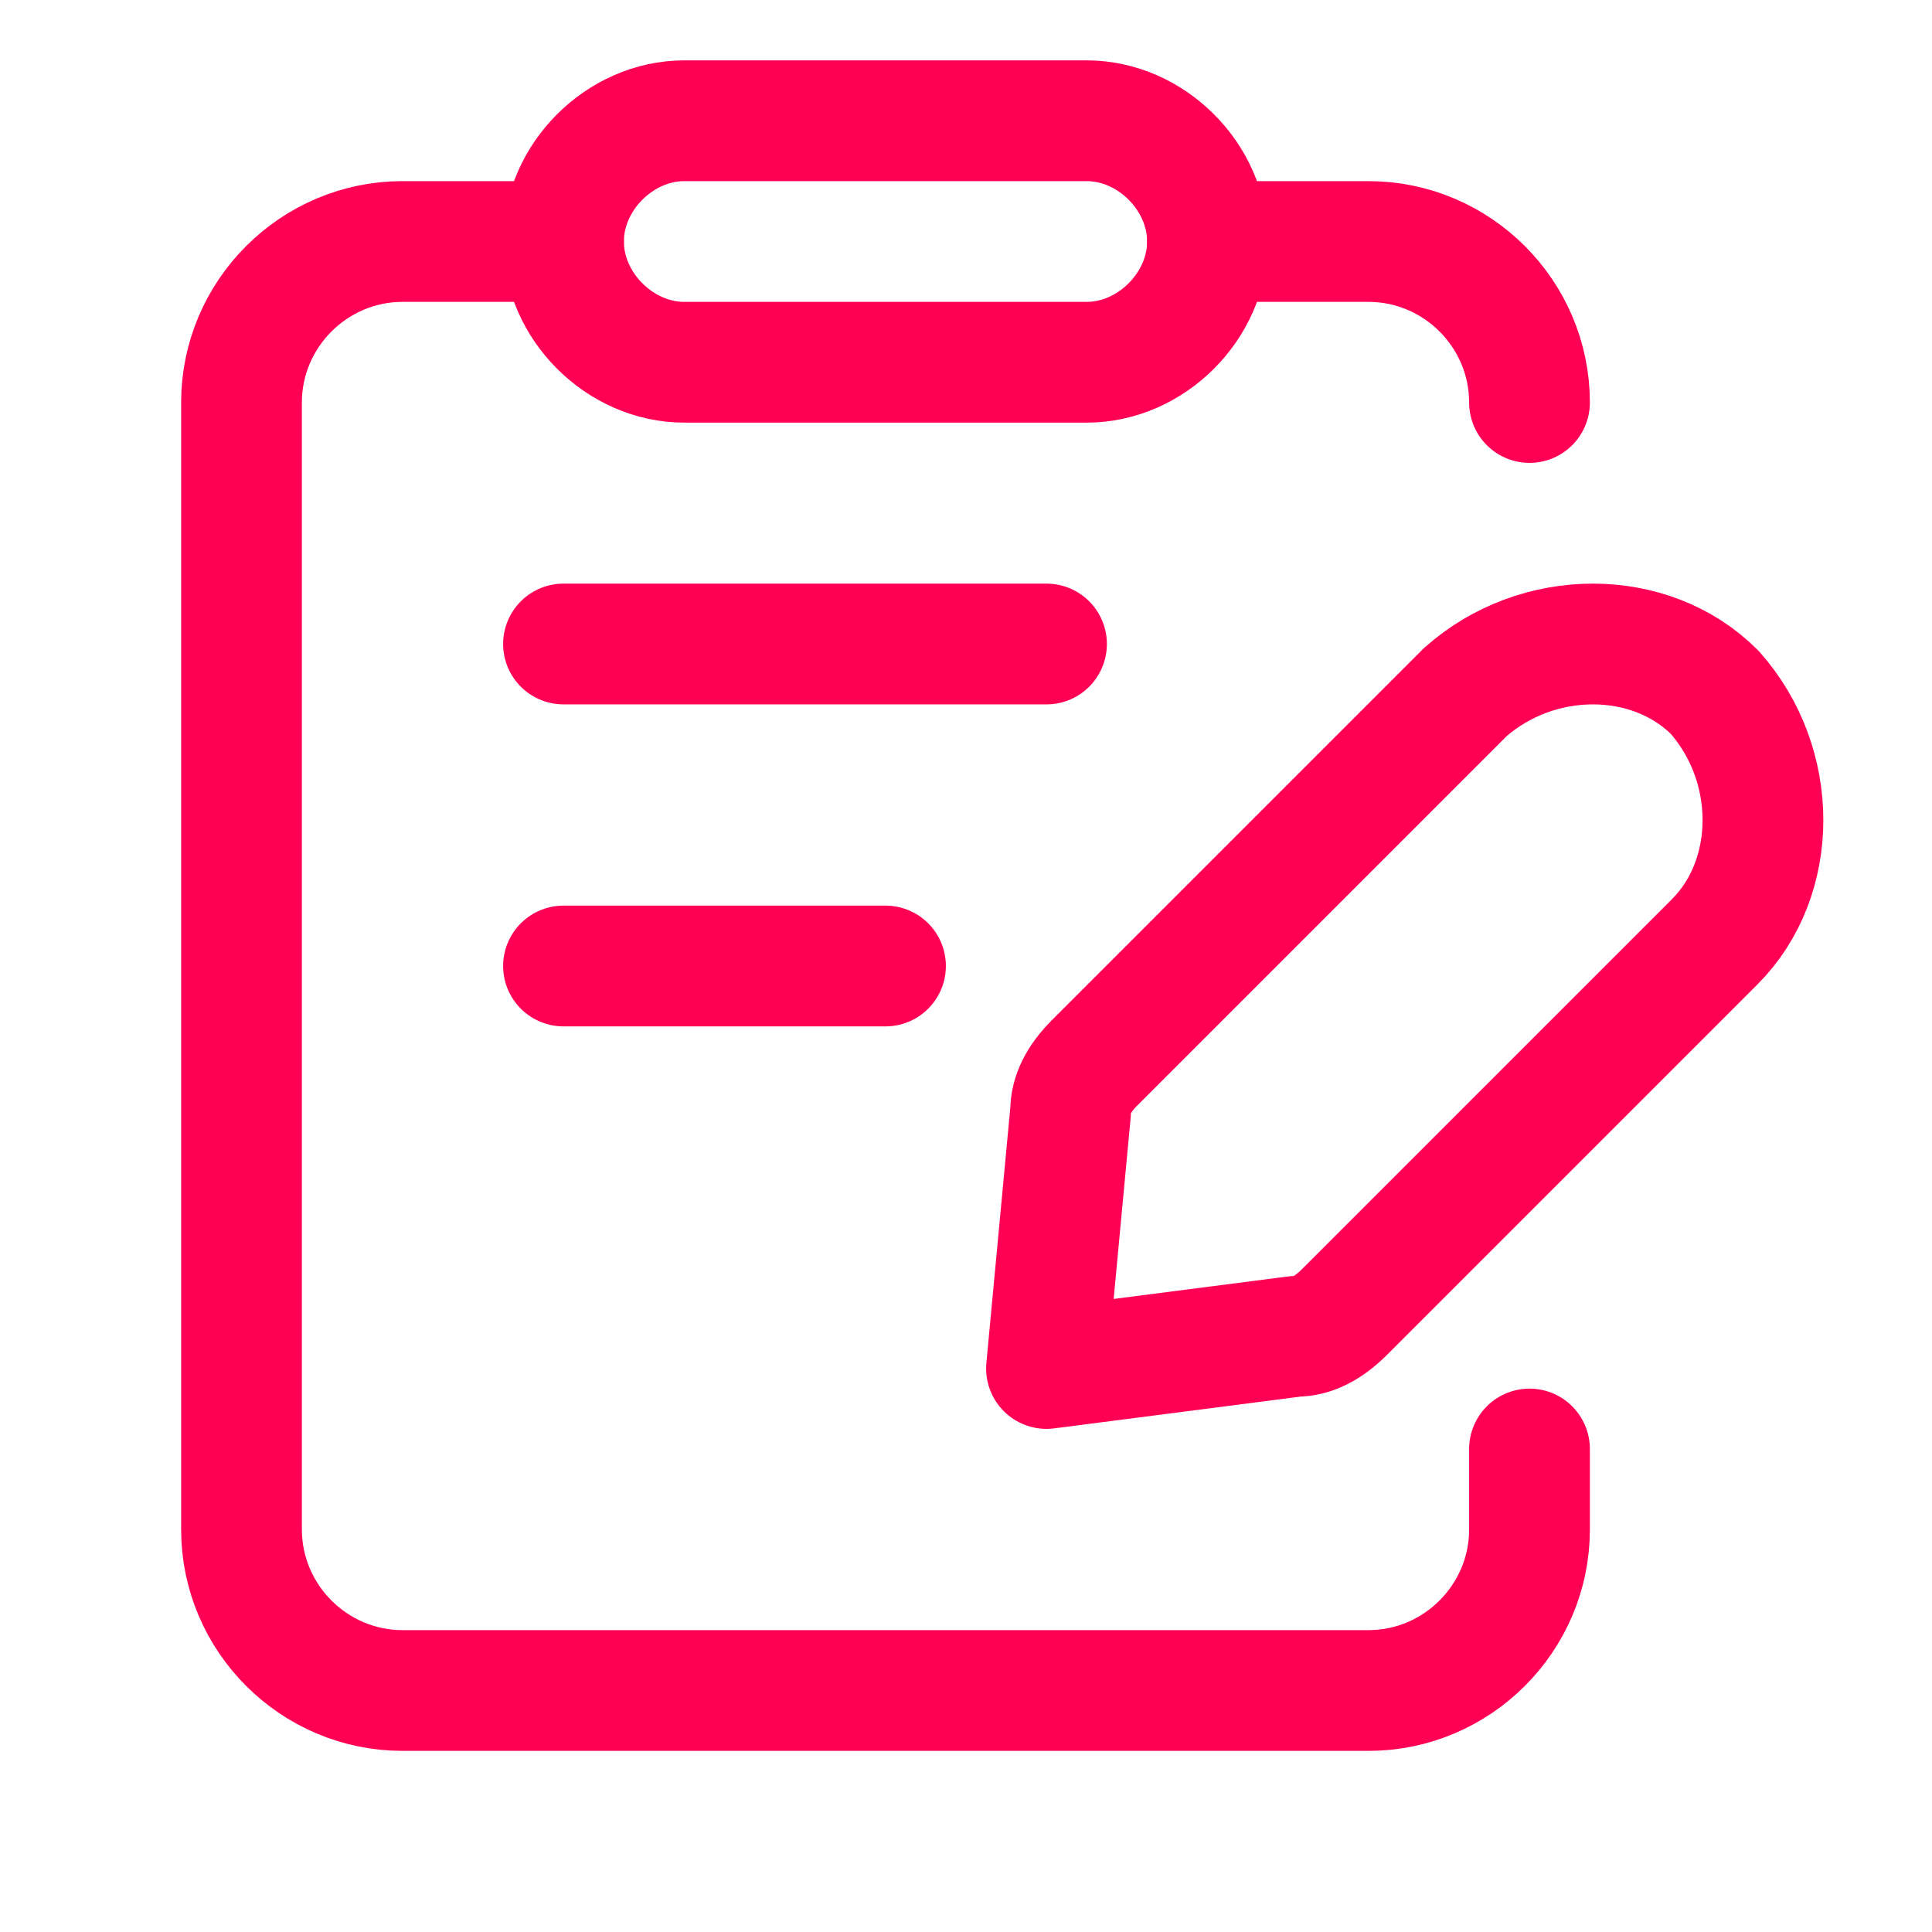
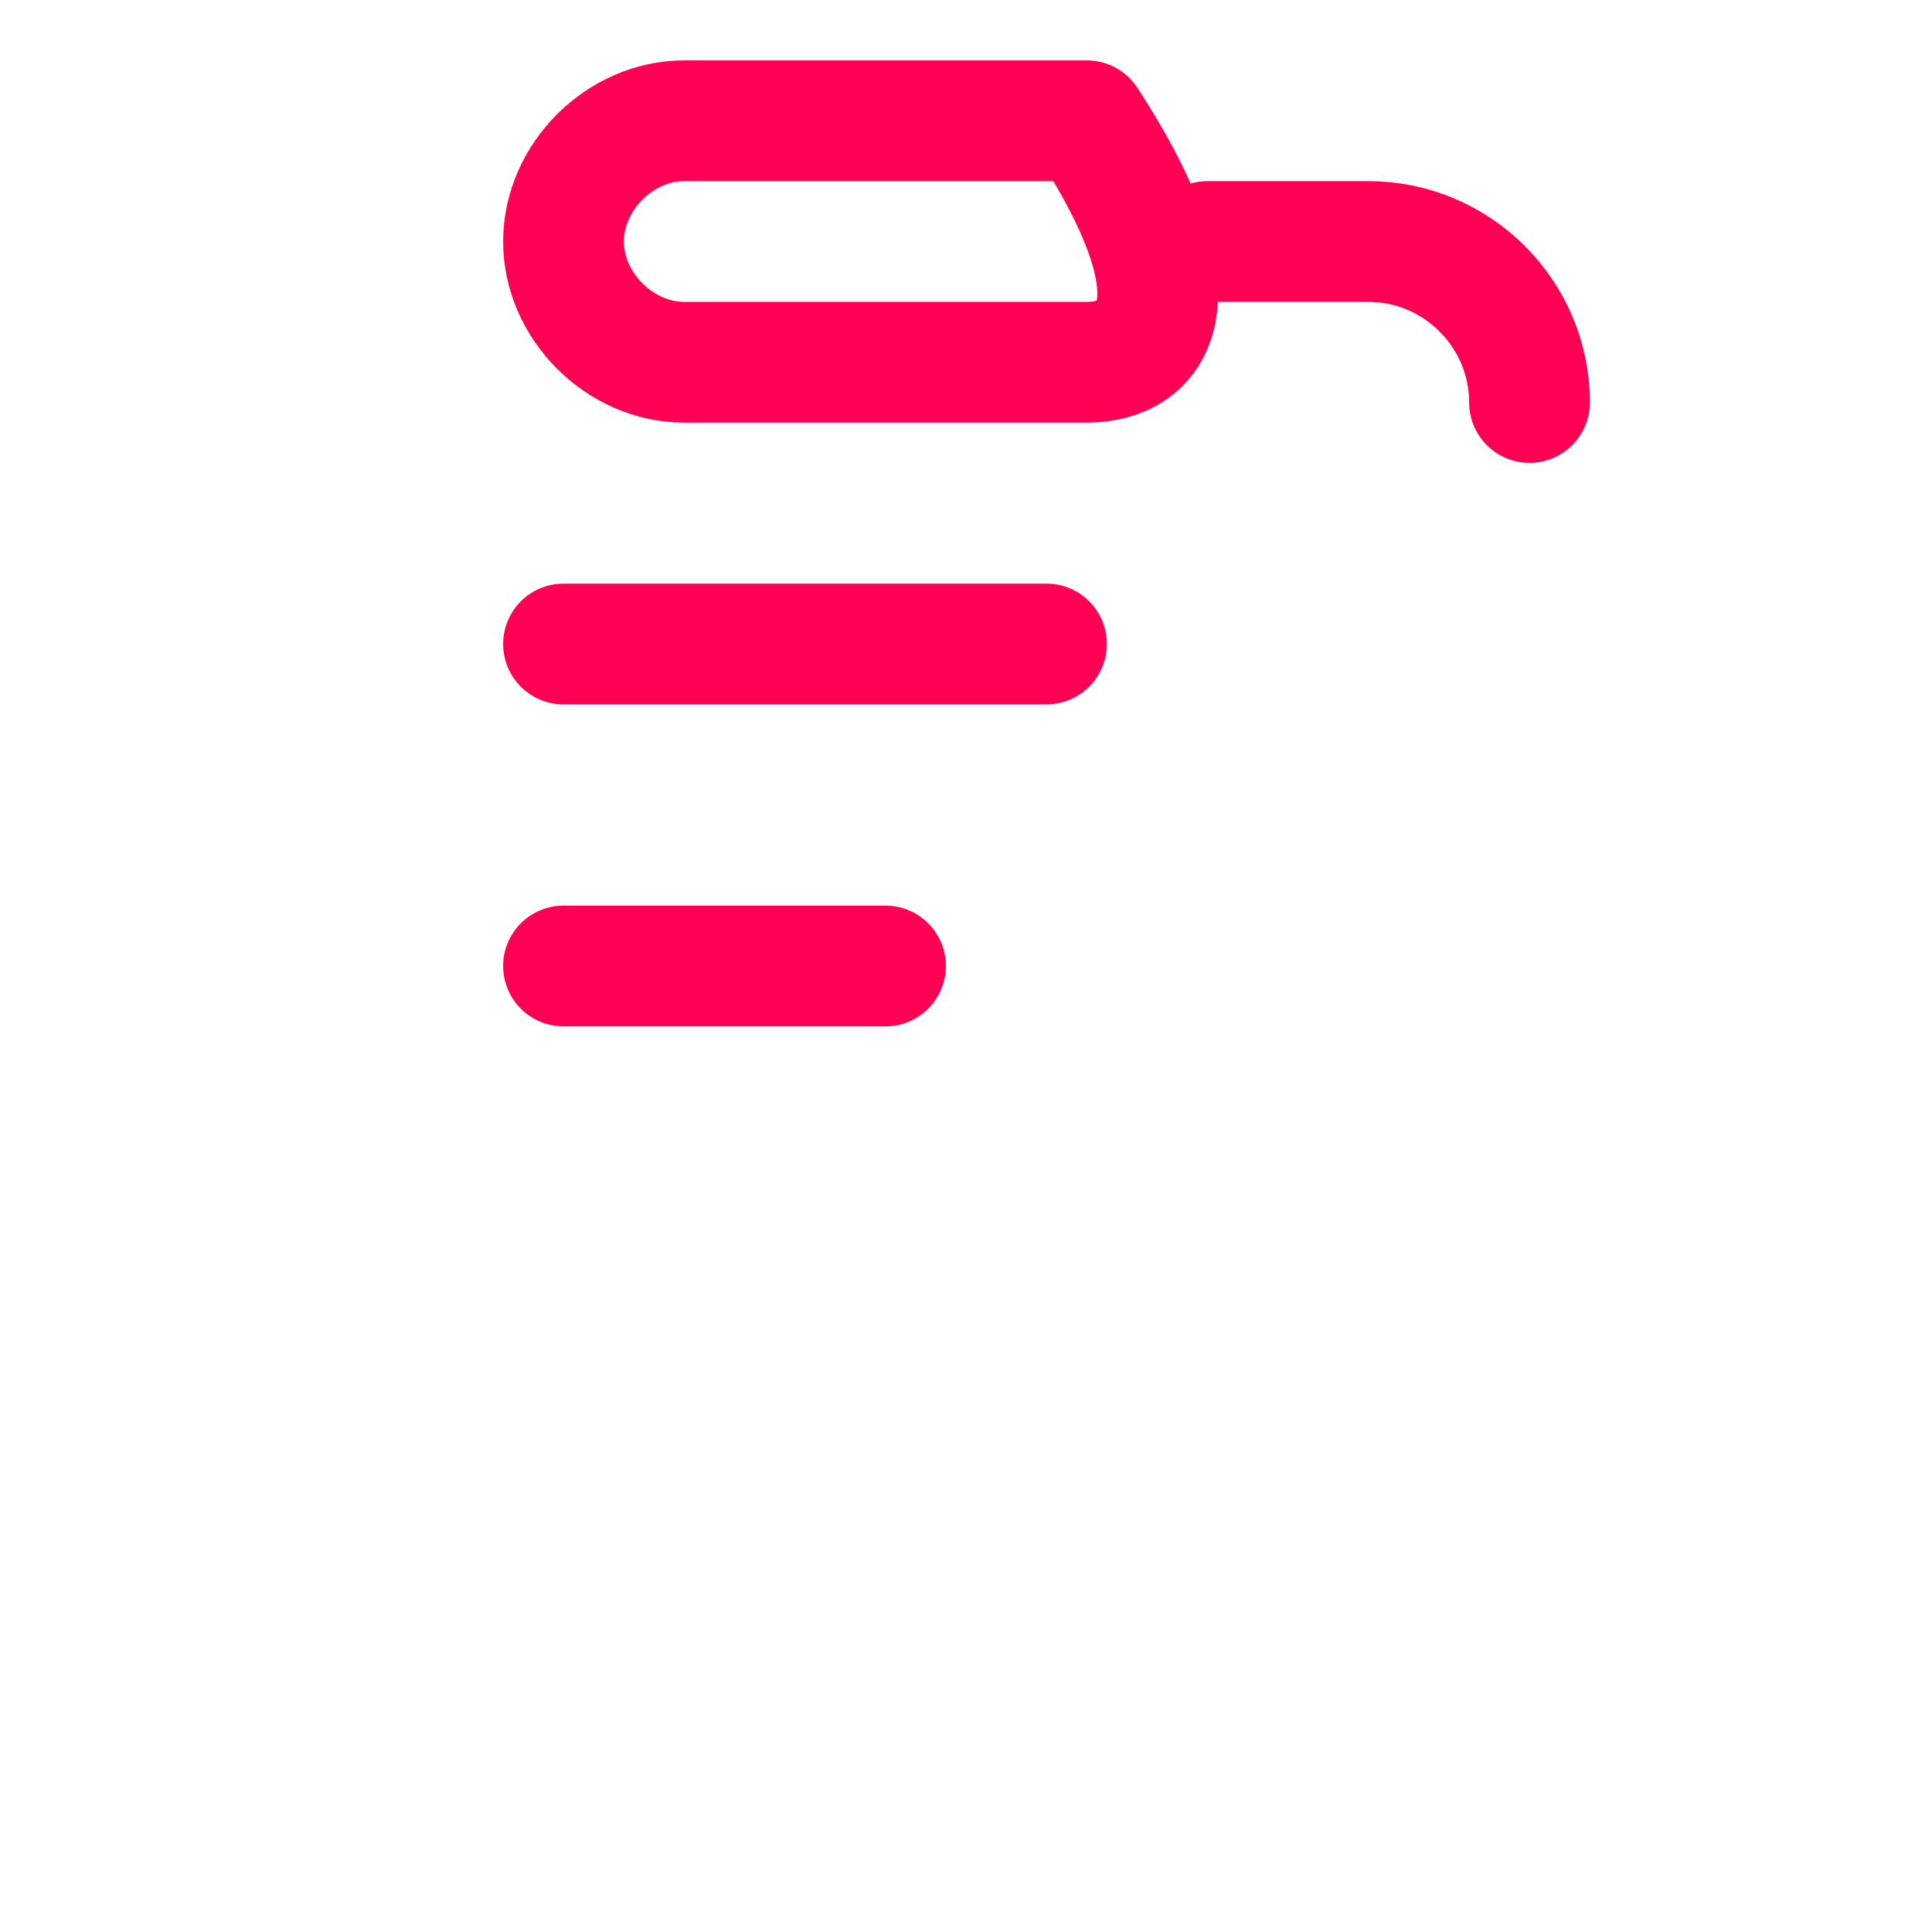
<svg xmlns="http://www.w3.org/2000/svg" width="24" height="24" viewBox="0 0 24 24" fill="none">
-   <path d="M7 3H5C3.9 3 3 3.9 3 5V19C3 20.1 3.9 21 5 21H17C18.1 21 19 20.1 19 19V18" stroke="#FF0055" stroke-width="1.5" stroke-linecap="round" stroke-linejoin="round" />
-   <path d="M13 17L16.1 16.6C16.3 16.6 16.5 16.5 16.7 16.3L21.3 11.7C22.1 10.9 22.1 9.5 21.3 8.6C20.5 7.8 19.1 7.8 18.2 8.6L13.6 13.2C13.4 13.4 13.3 13.6 13.3 13.8L13 17Z" stroke="#FF0055" stroke-width="1.5" stroke-linecap="round" stroke-linejoin="round" />
-   <path d="M13.5 4.5H8.5C7.7 4.5 7 3.8 7 3C7 2.2 7.7 1.5 8.5 1.5H13.5C14.3 1.5 15 2.2 15 3C15 3.8 14.3 4.5 13.5 4.5Z" stroke="#FF0055" stroke-width="1.5" stroke-linecap="round" stroke-linejoin="round" />
+   <path d="M13.5 4.5H8.5C7.7 4.5 7 3.8 7 3C7 2.2 7.7 1.5 8.5 1.5H13.5C15 3.8 14.3 4.5 13.5 4.5Z" stroke="#FF0055" stroke-width="1.5" stroke-linecap="round" stroke-linejoin="round" />
  <path d="M7 8H13" stroke="#FF0055" stroke-width="1.5" stroke-linecap="round" stroke-linejoin="round" />
  <path d="M7 12H11" stroke="#FF0055" stroke-width="1.5" stroke-linecap="round" stroke-linejoin="round" />
  <path d="M15 3H17C18.1 3 19 3.9 19 5" stroke="#FF0055" stroke-width="1.5" stroke-linecap="round" stroke-linejoin="round" />
</svg>